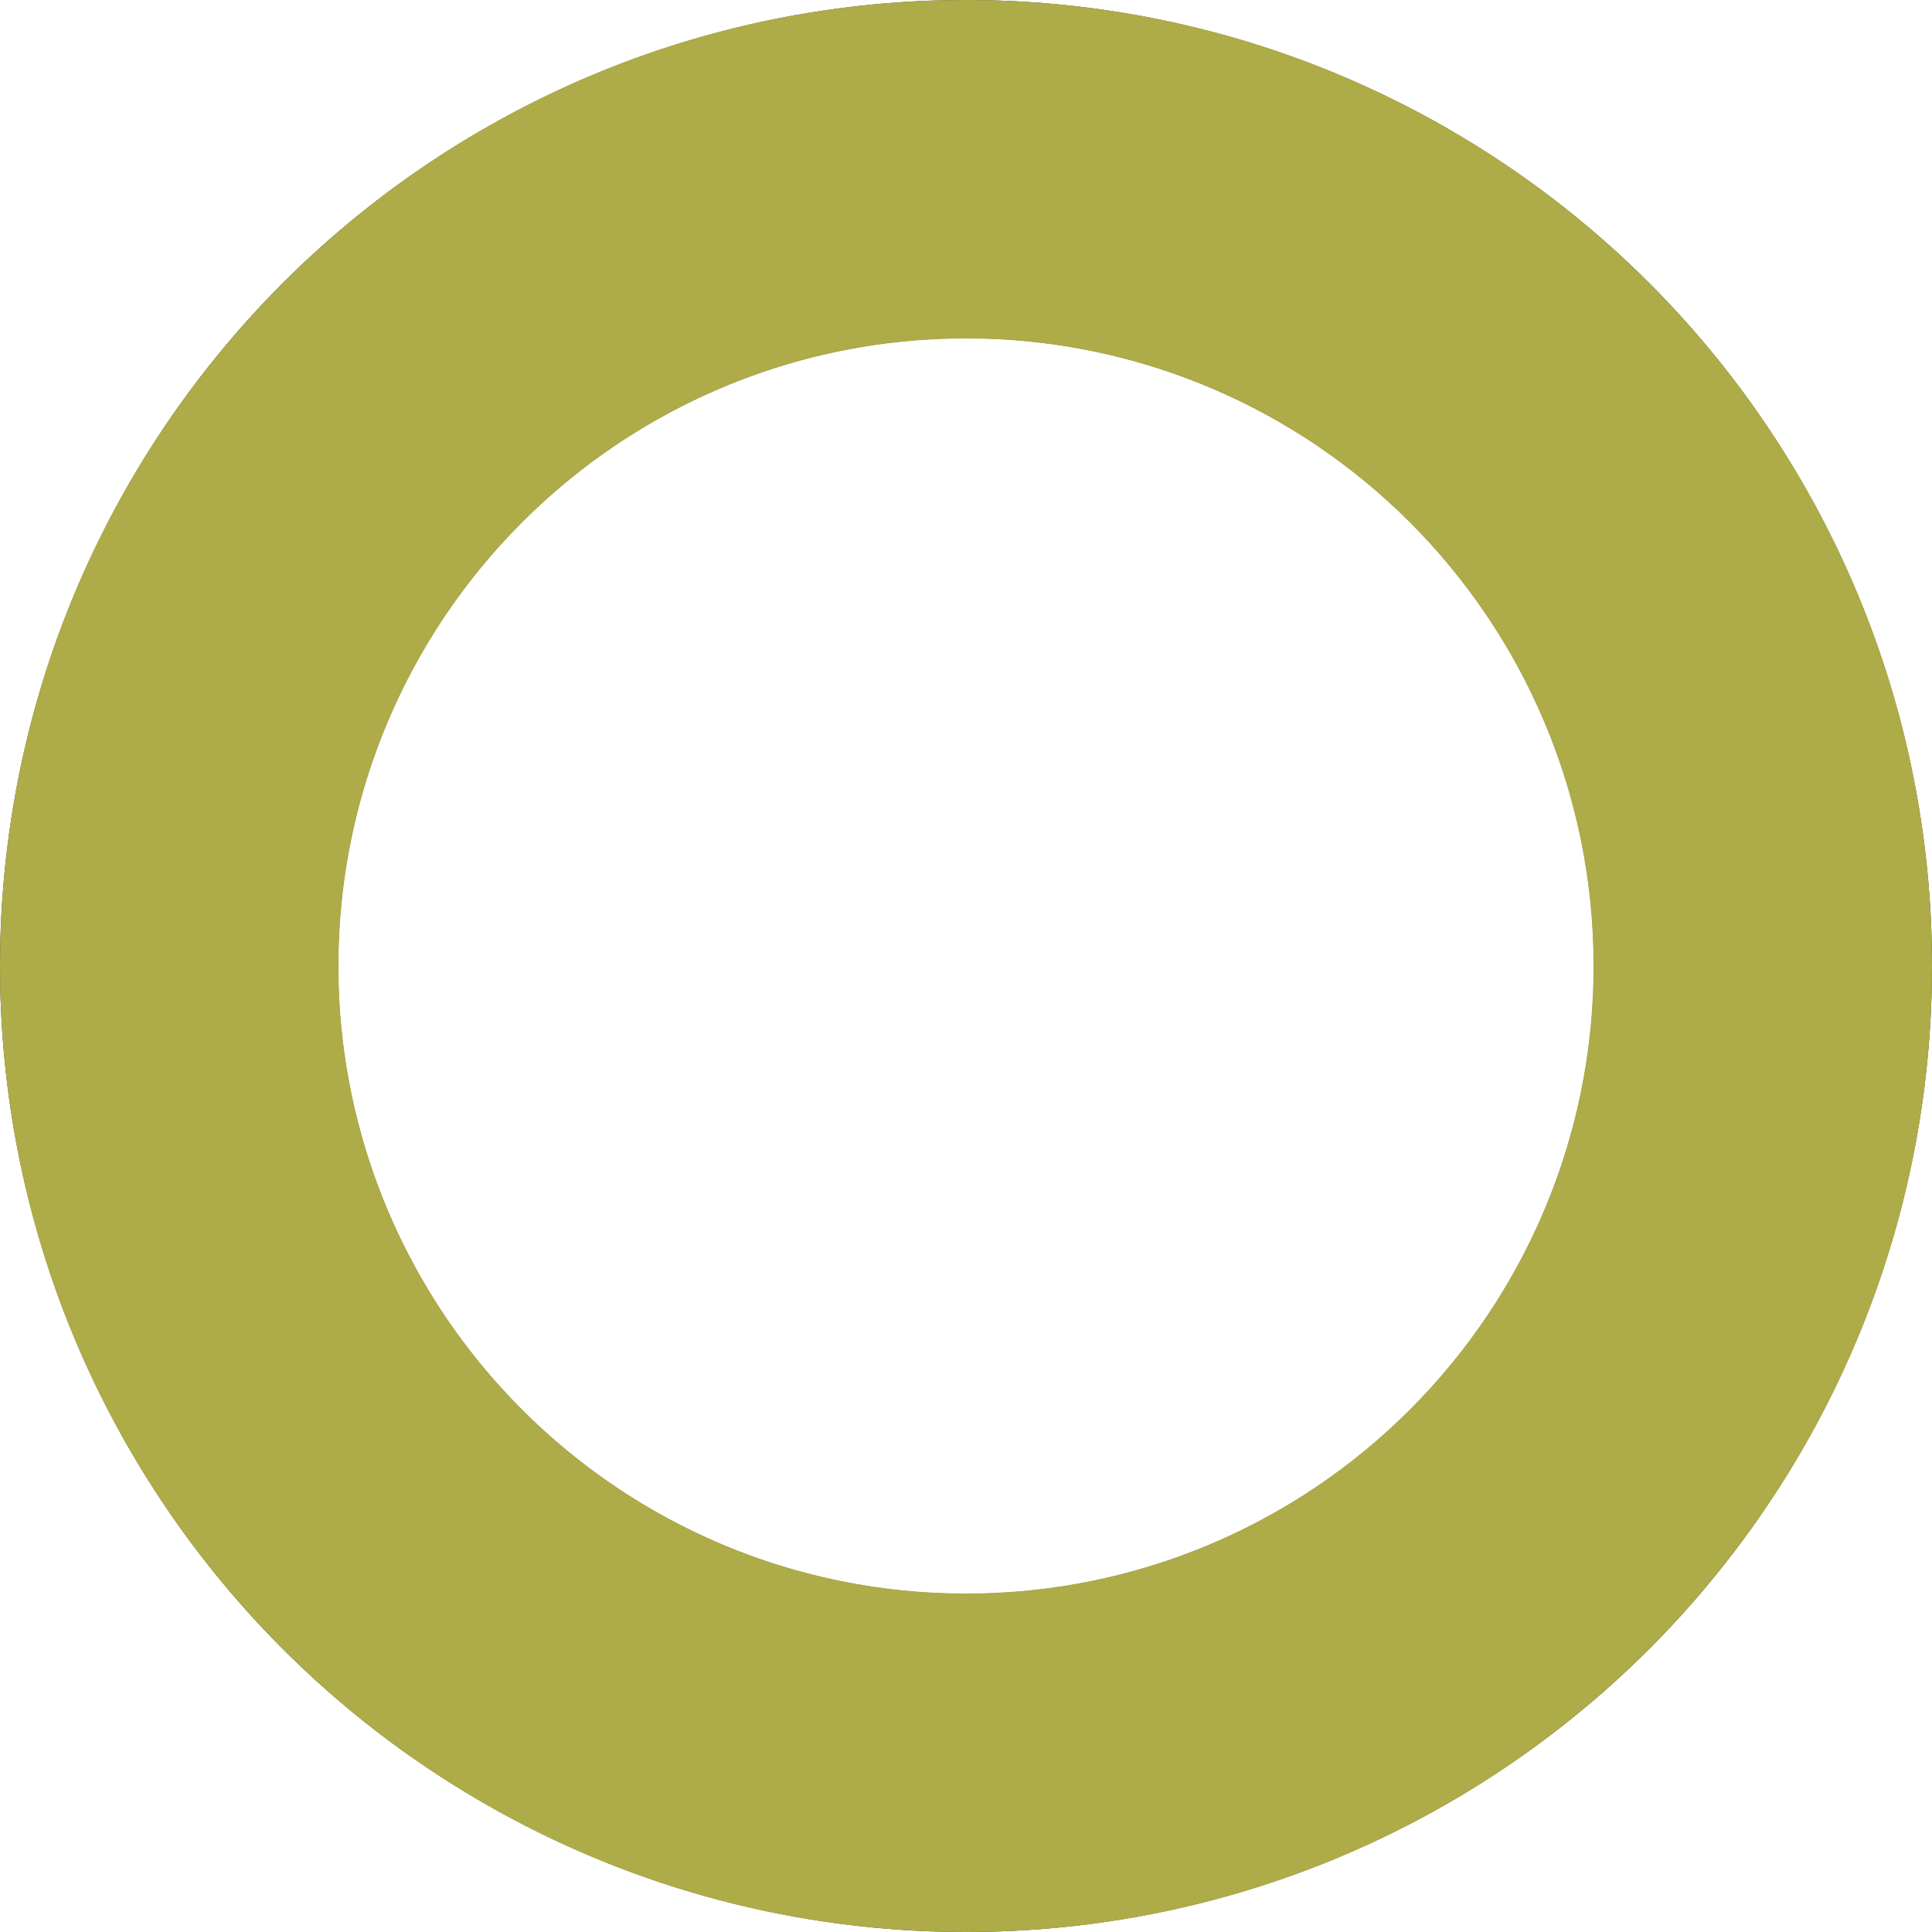
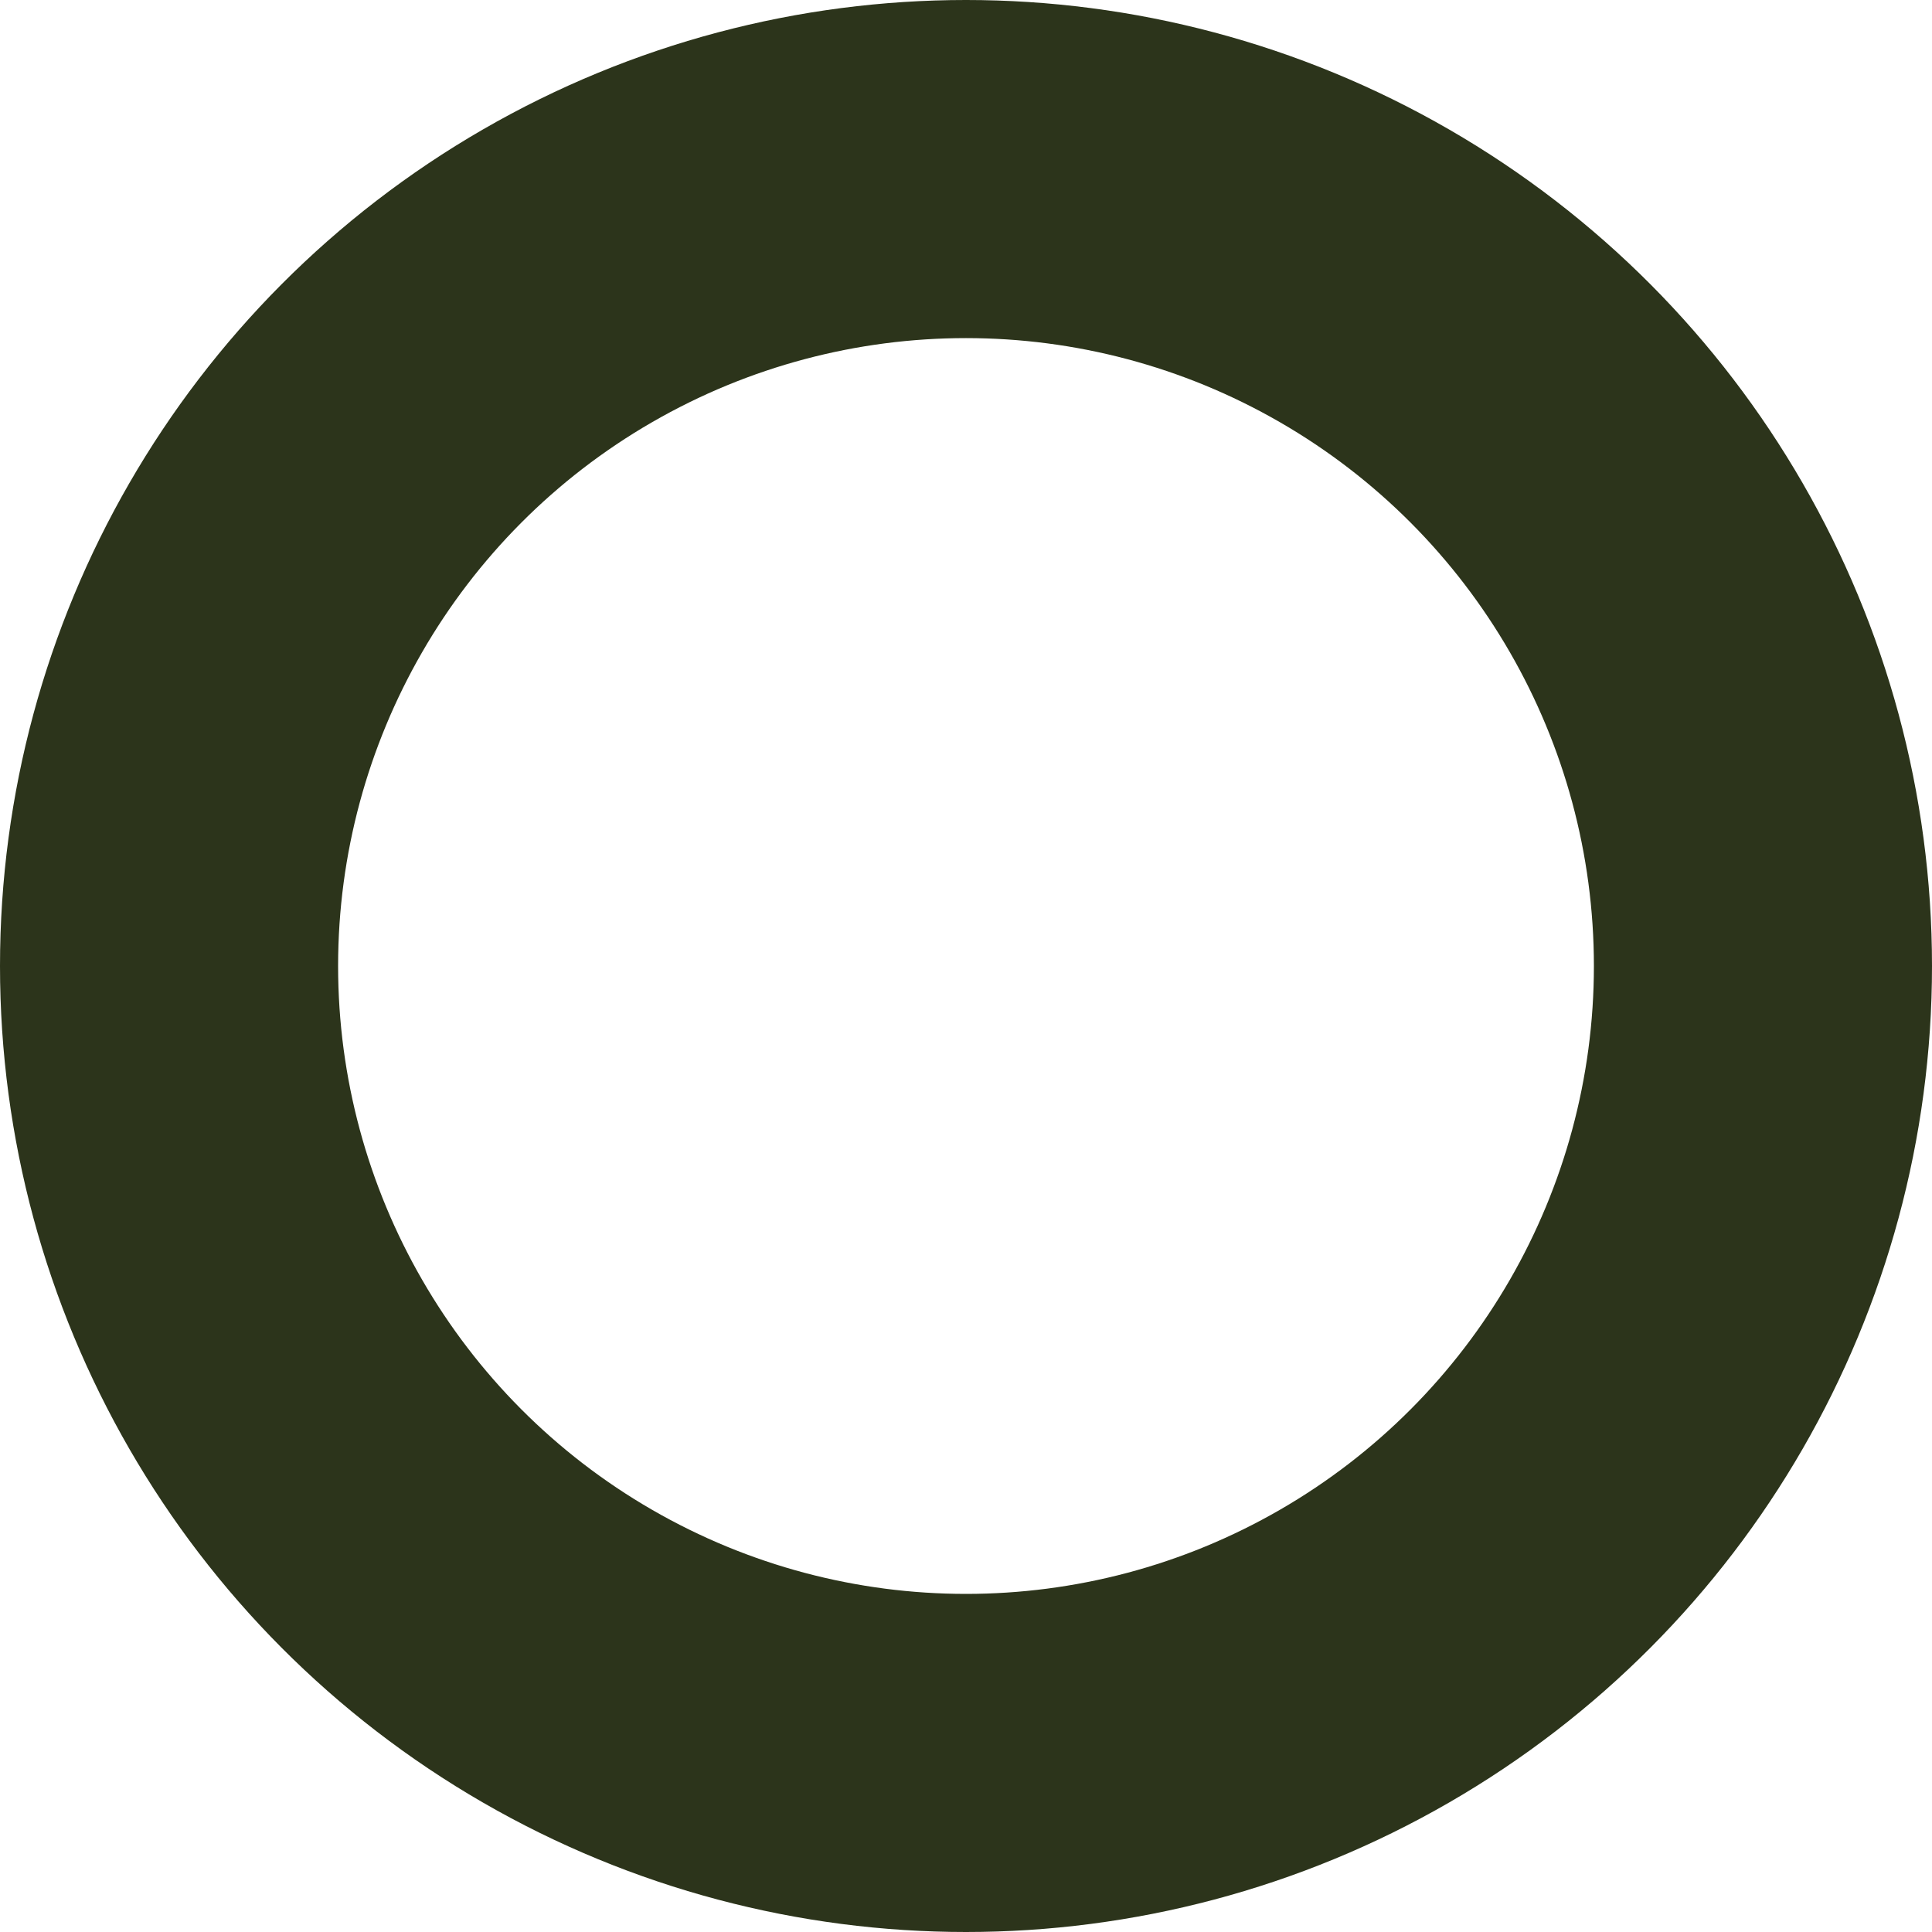
<svg xmlns="http://www.w3.org/2000/svg" width="80" height="80" viewBox="0 0 80 80" fill="none">
  <circle cx="40" cy="40" r="33" stroke="#2C341B" stroke-width="14" />
-   <path d="M80 40C80 62.091 62.091 80 40 80C17.909 80 0 62.091 0 40C0 17.909 17.909 0 40 0C62.091 0 80 17.909 80 40ZM14.015 40C14.015 54.351 25.649 65.984 40 65.984C54.351 65.984 65.984 54.351 65.984 40C65.984 25.649 54.351 14.015 40 14.015C25.649 14.015 14.015 25.649 14.015 40Z" fill="#AEAB49" />
</svg>